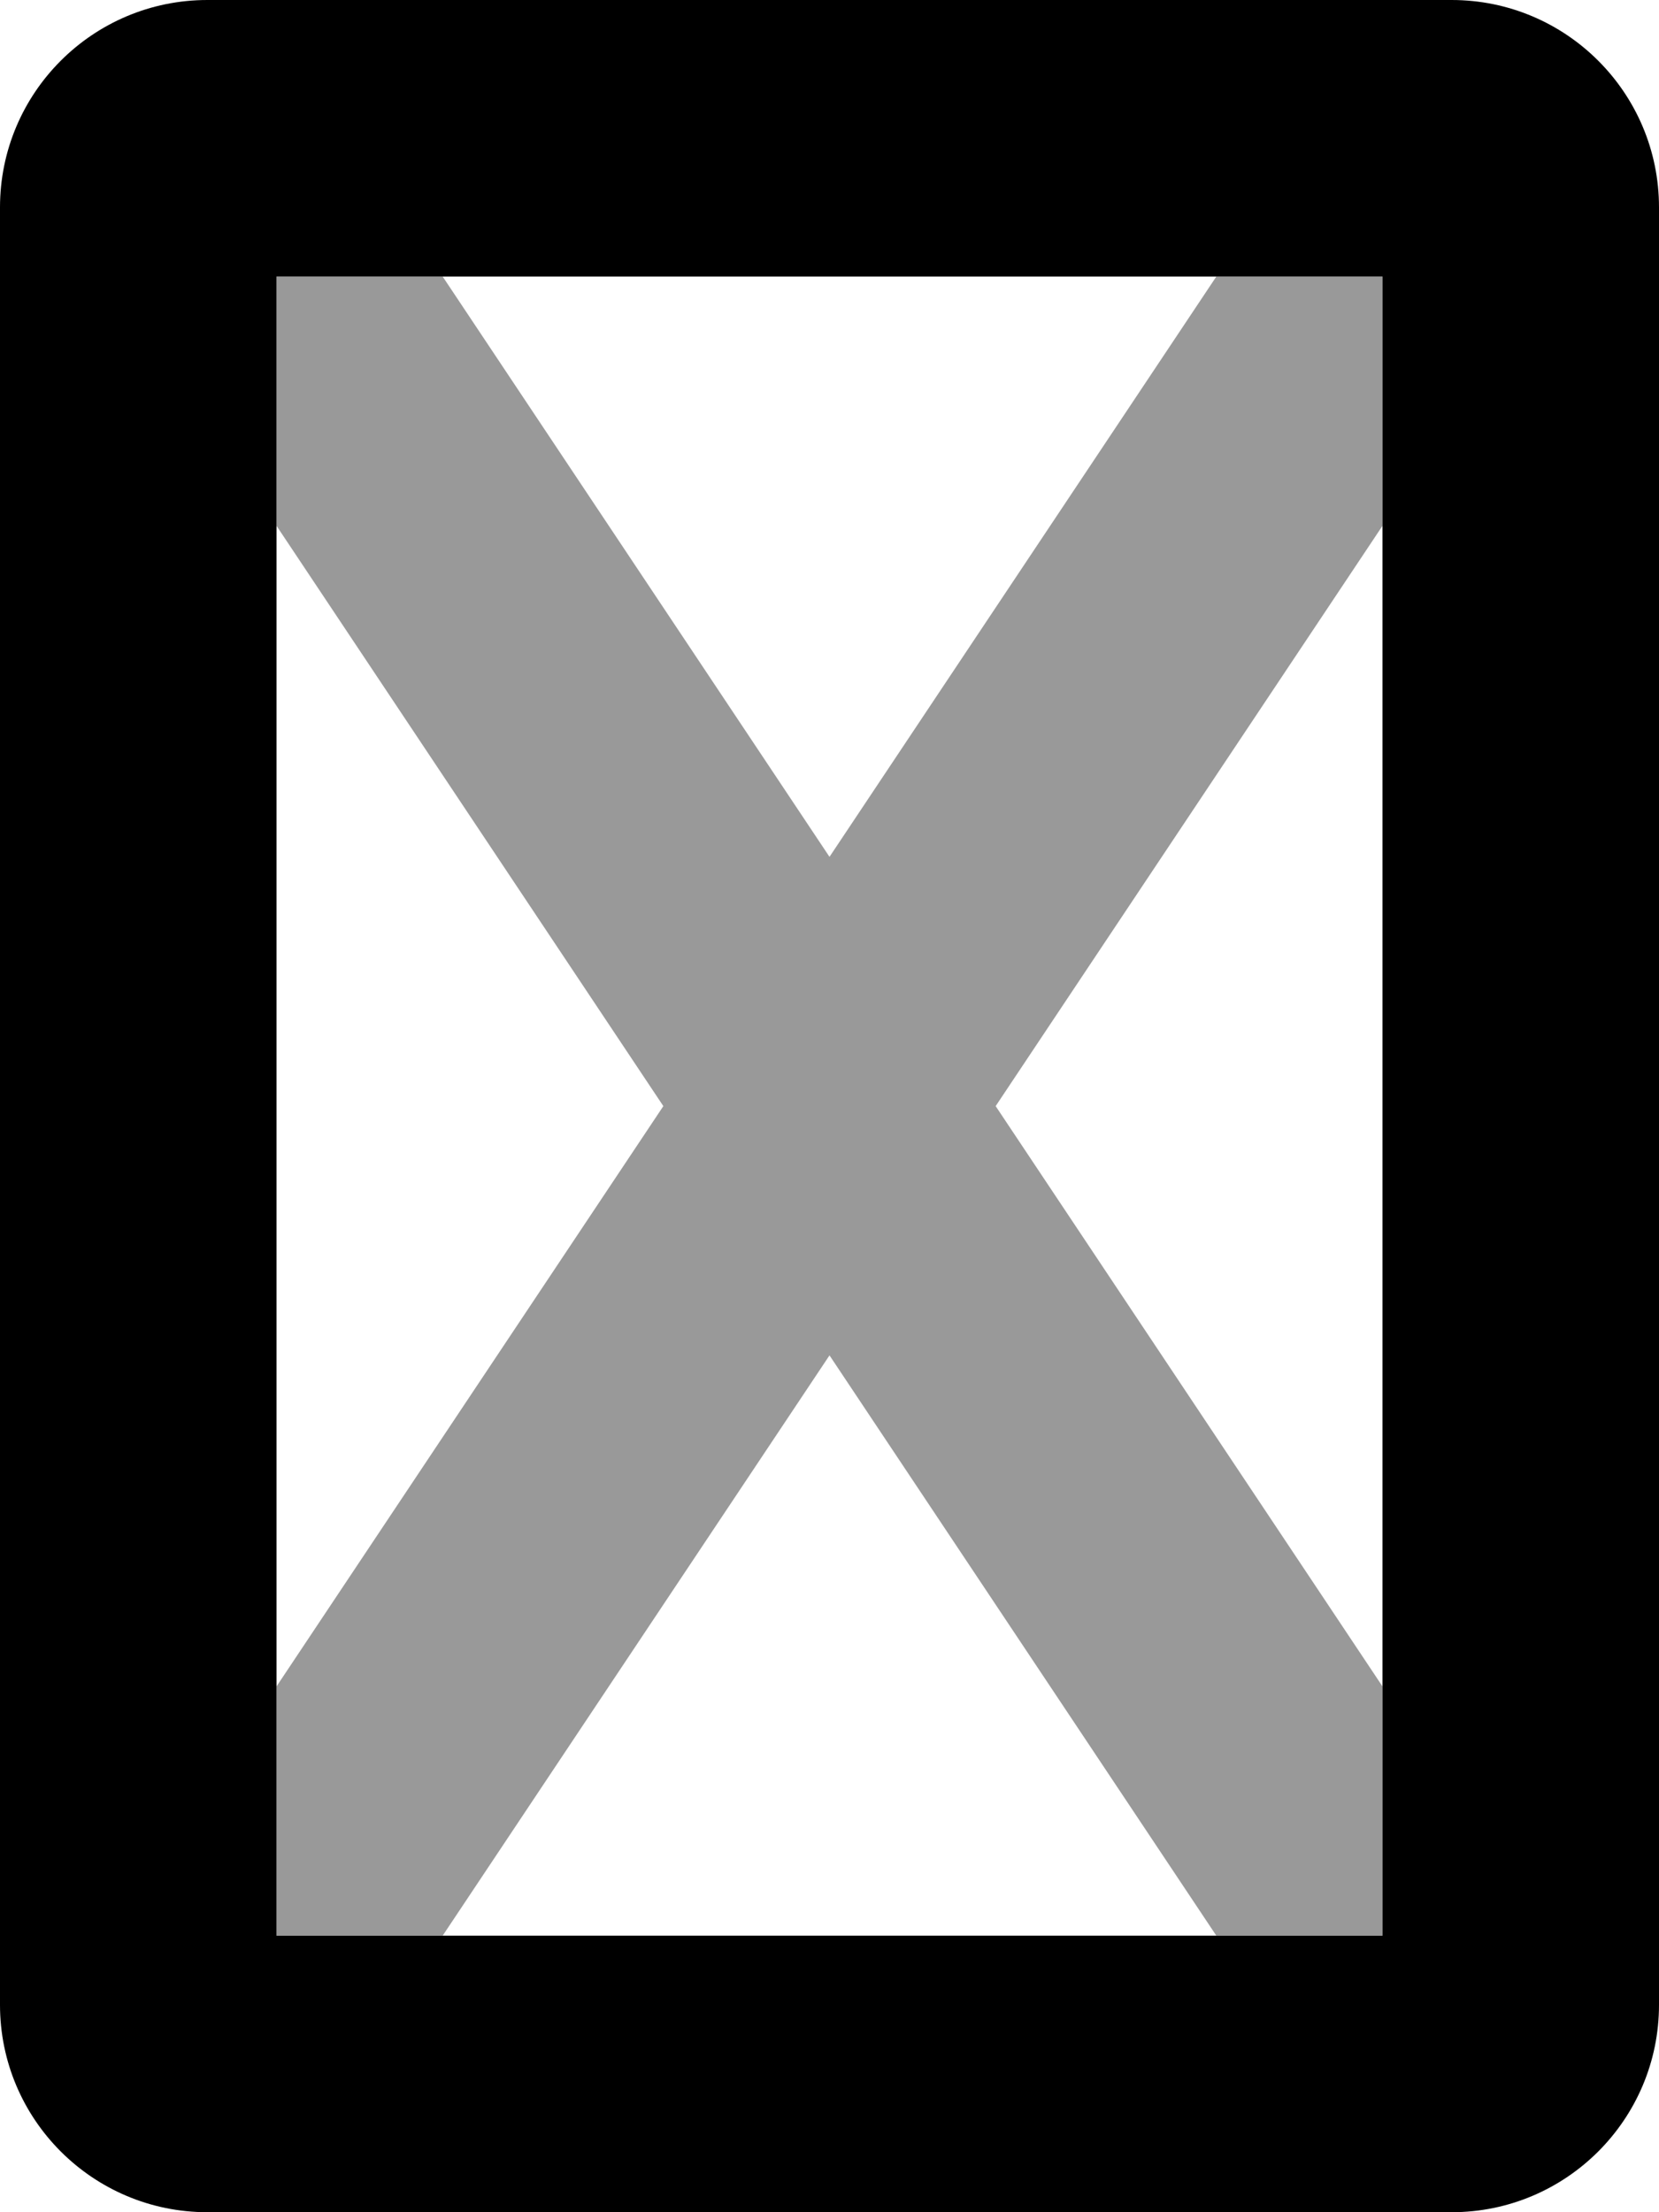
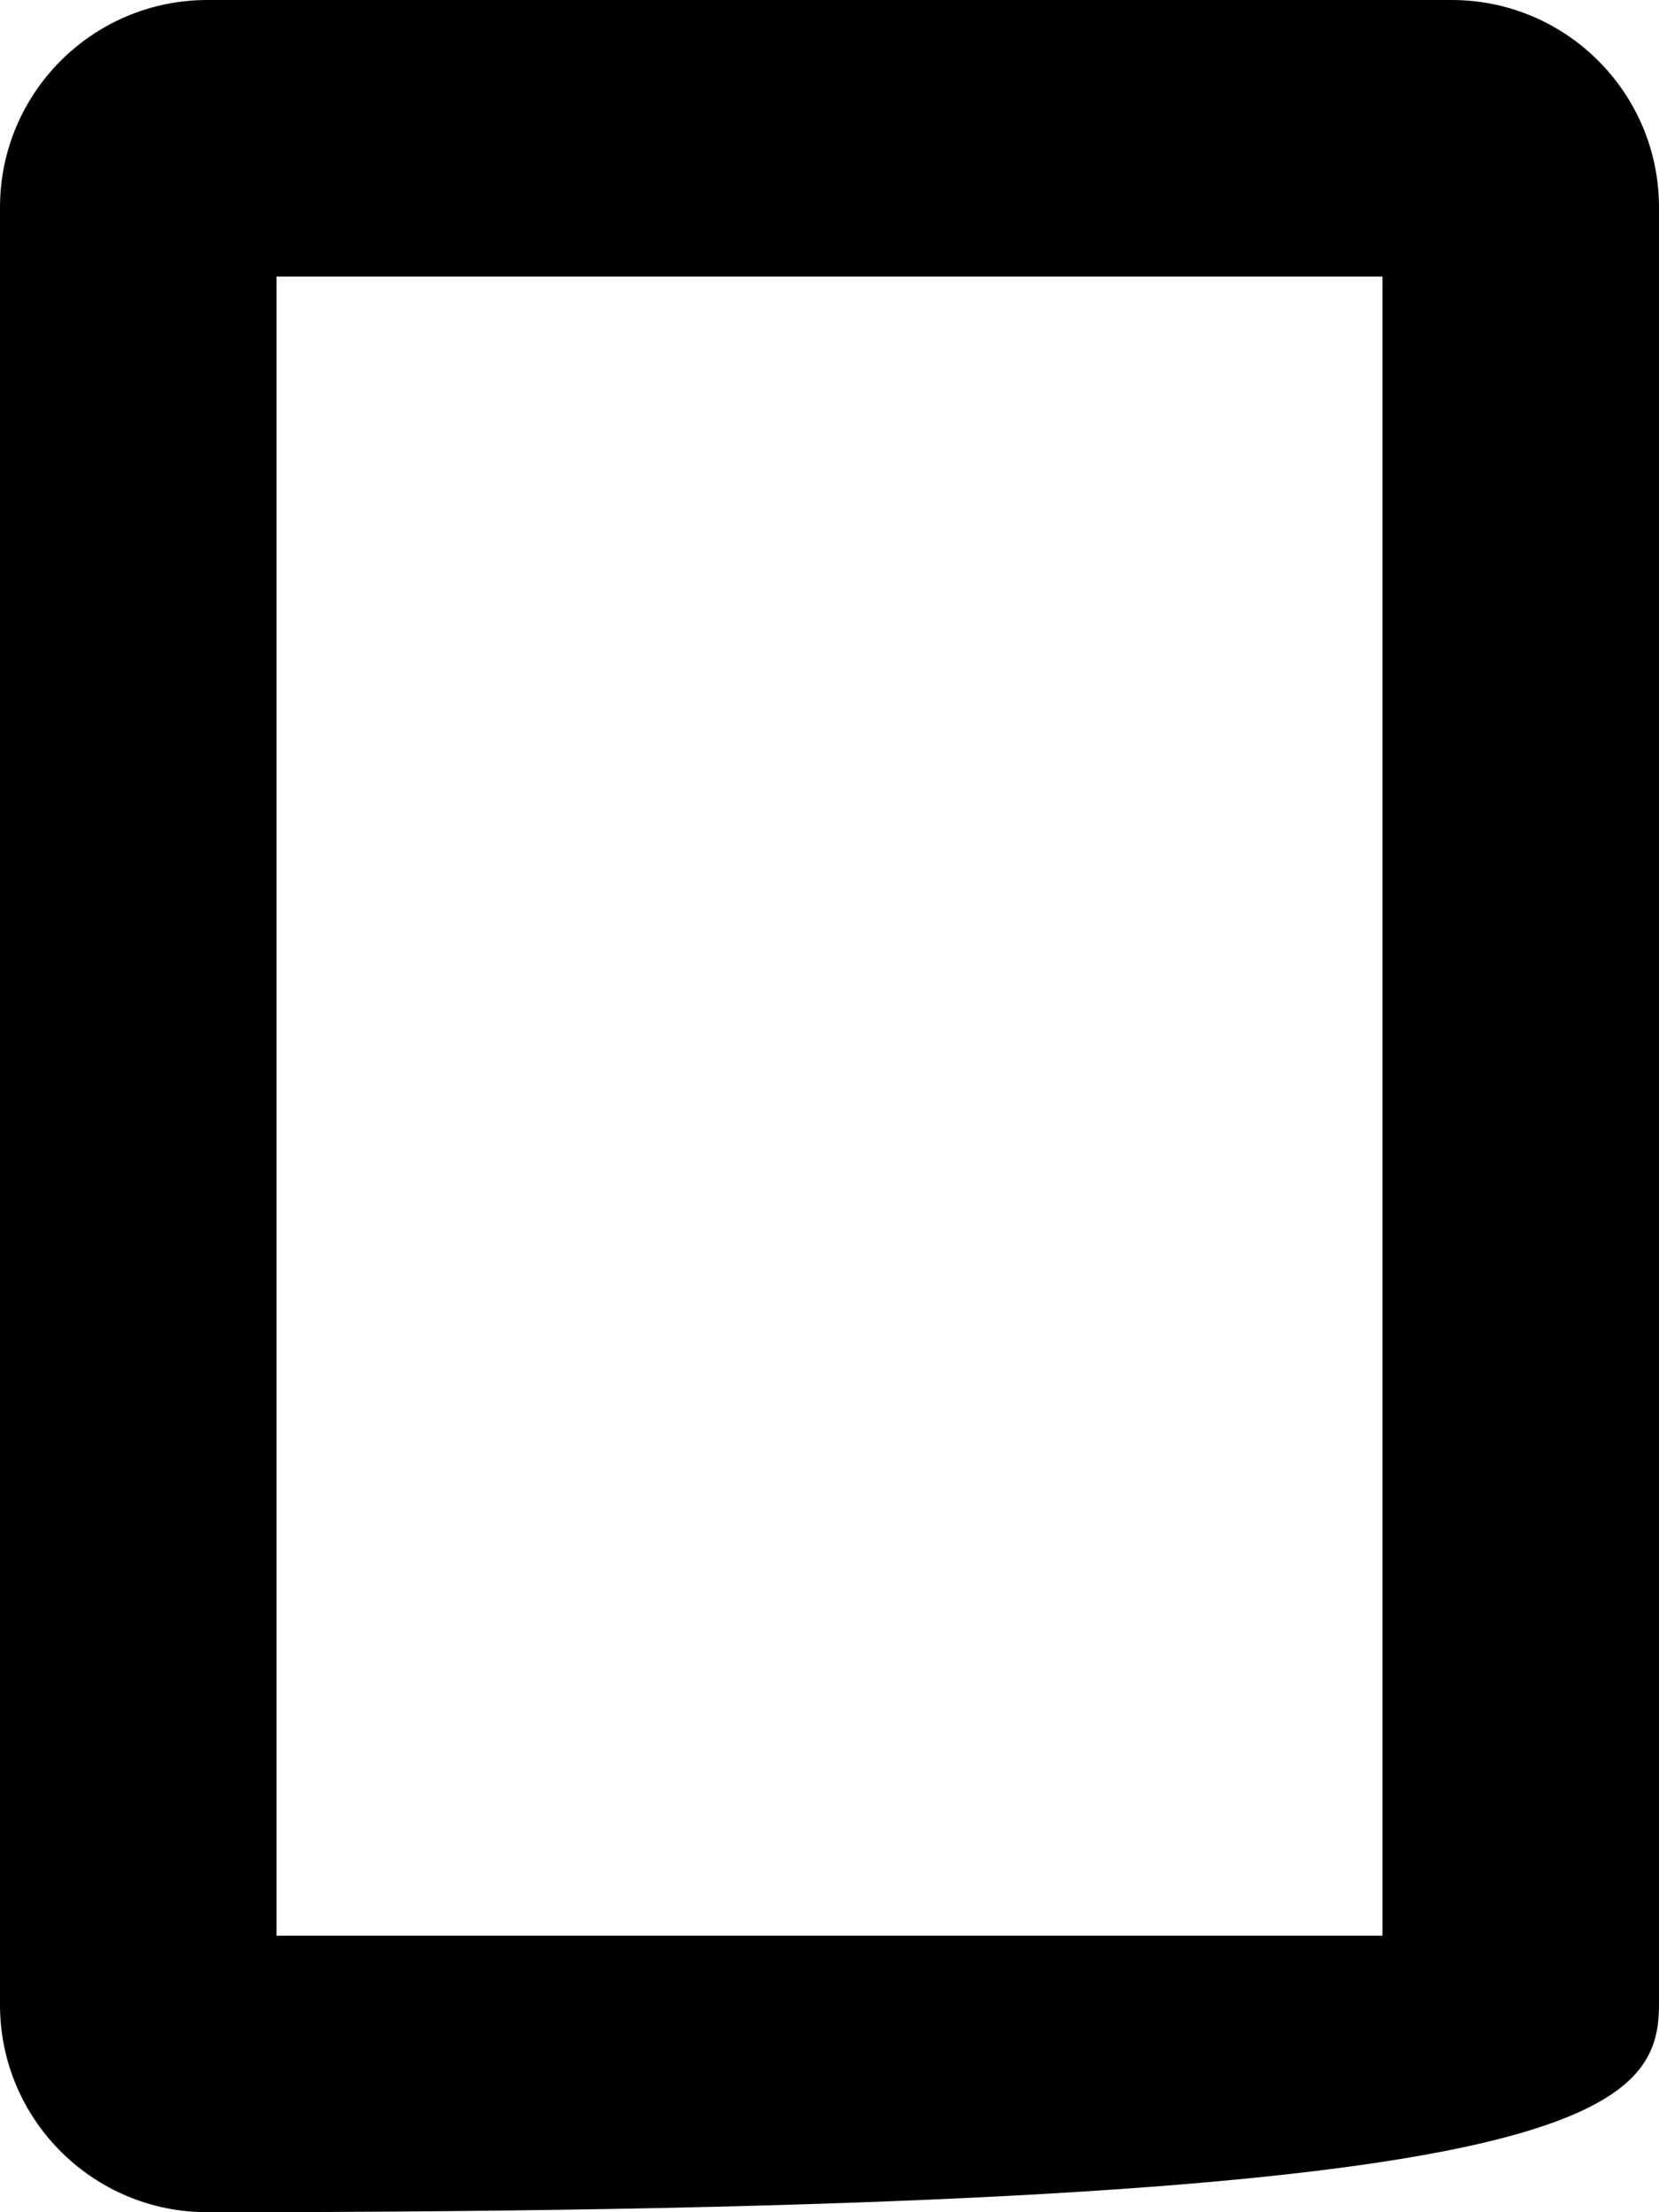
<svg xmlns="http://www.w3.org/2000/svg" viewBox="0 0 384 512">
  <defs>
    <style>.fa-secondary{opacity:.4}</style>
  </defs>
-   <path d="M64 390.312L153.541 256L64 121.688V64H102.459L192 198.312L281.541 64H320V121.688L230.459 256L320 390.312V448H281.541L192 313.688L102.459 448H64V390.312Z" class="fa-secondary" />
-   <path d="M336 0H48C21.49 0 0 21.49 0 48V464C0 490.51 21.49 512 48 512H336C362.51 512 384 490.51 384 464V48C384 21.49 362.51 0 336 0ZM320 448H64V64H320V448Z" class="fa-primary" />
+   <path d="M336 0H48C21.49 0 0 21.49 0 48V464C0 490.51 21.49 512 48 512C362.51 512 384 490.51 384 464V48C384 21.49 362.51 0 336 0ZM320 448H64V64H320V448Z" class="fa-primary" />
</svg>